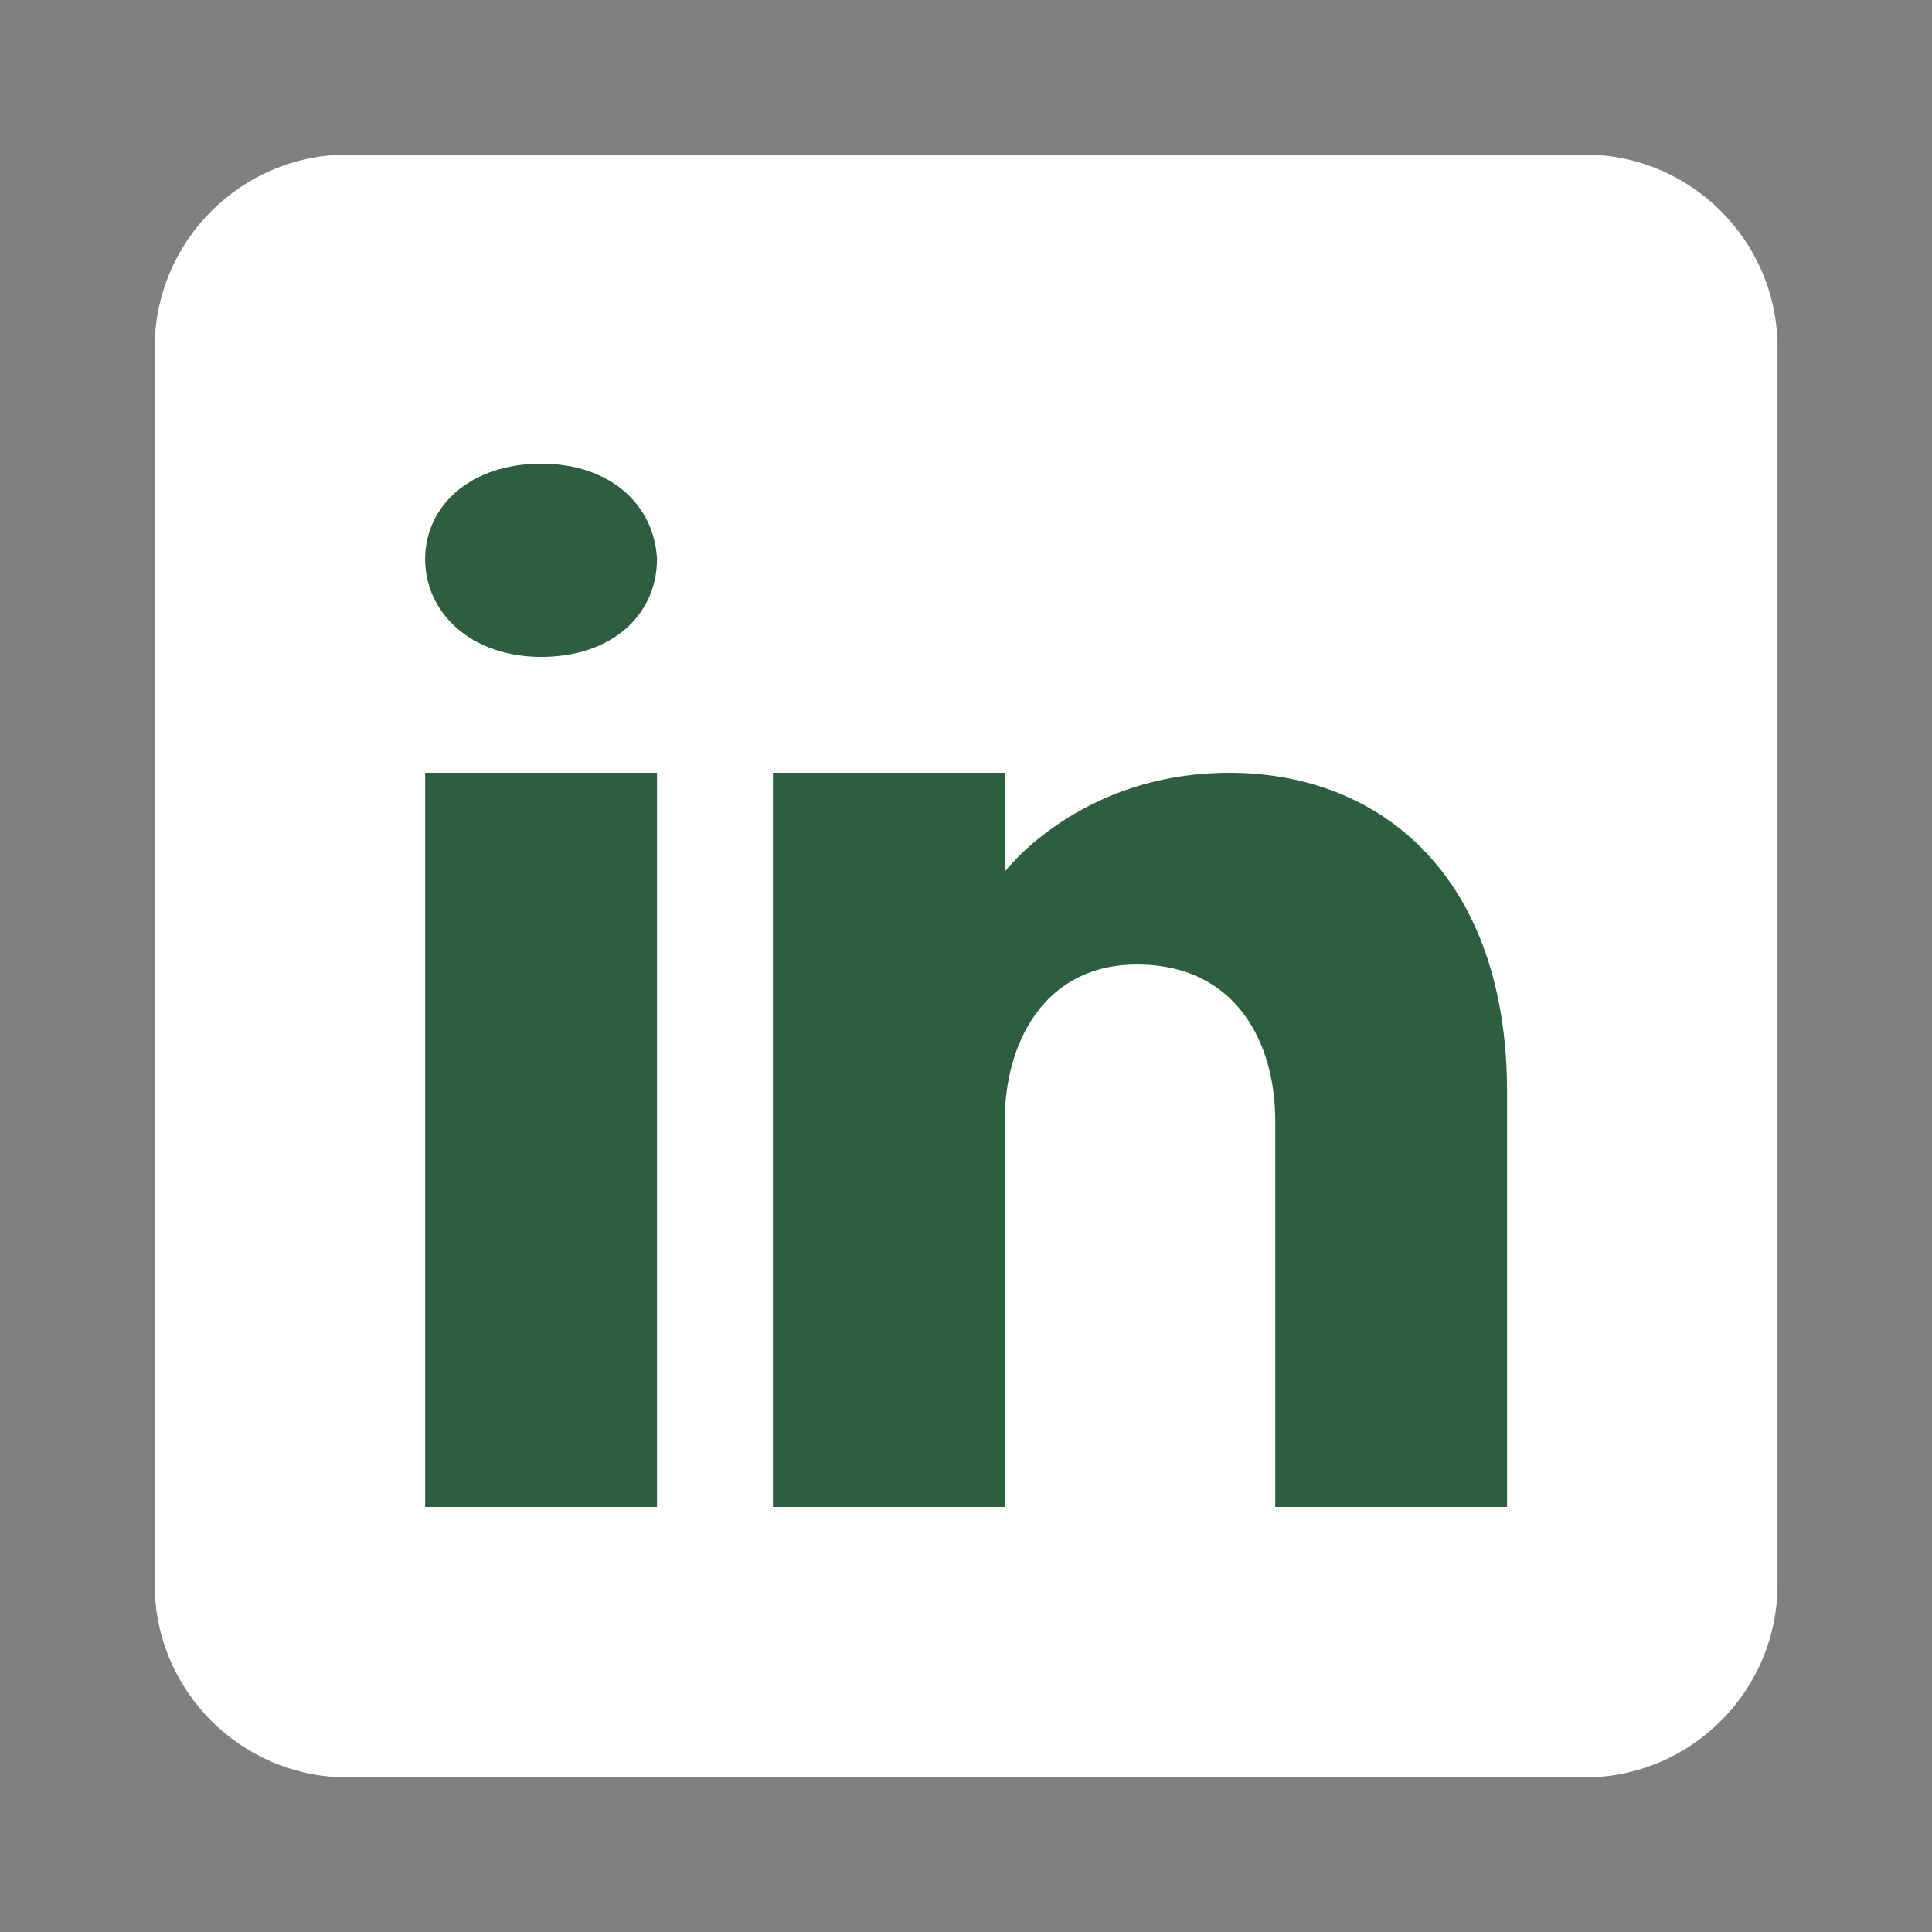
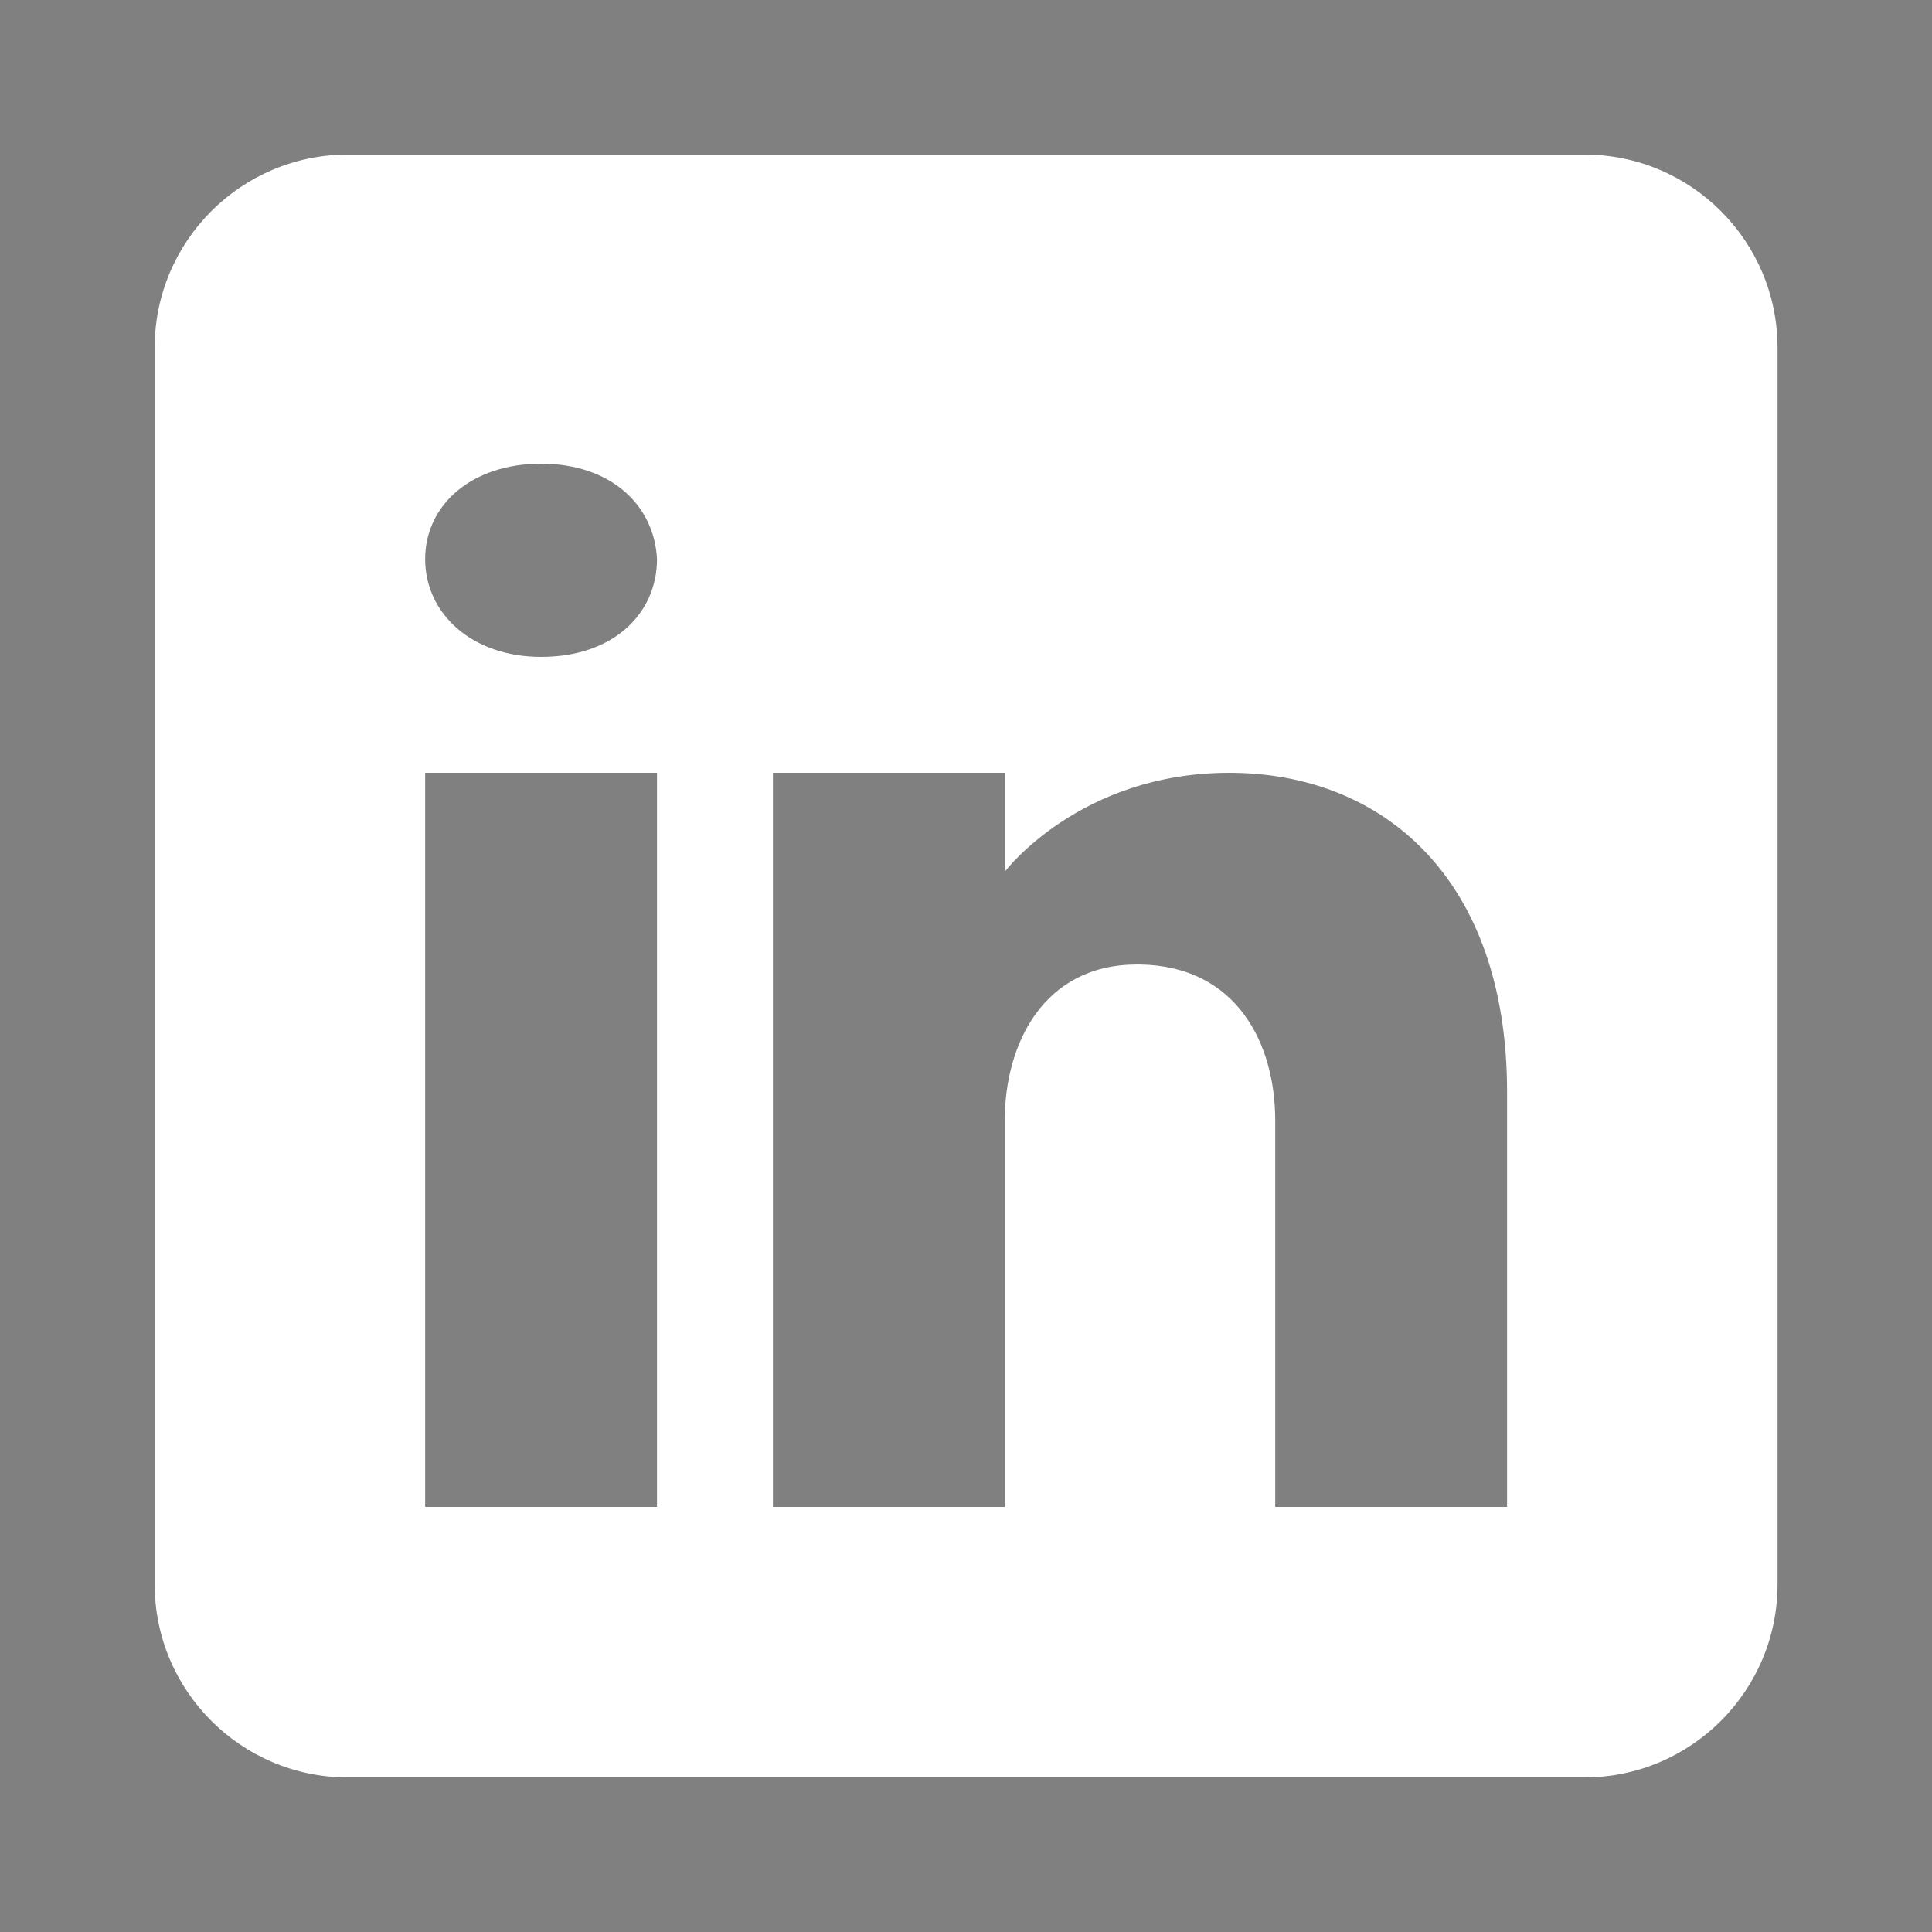
<svg xmlns="http://www.w3.org/2000/svg" width="18" height="18" viewBox="0 0 18 18" fill="none">
  <rect x="0" y="0" width="18" height="18" fill="#808080" stroke="none" />
-   <rect x="3" y="3" width="12" height="12" fill="#2D5E40" />
  <path d="M14.761 1.44H3.241C2.248 1.44 1.441 2.246 1.441 3.24V14.76C1.441 15.754 2.248 16.56 3.241 16.56H14.761C15.755 16.56 16.561 15.754 16.561 14.76V3.24C16.561 2.246 15.755 1.44 14.761 1.44ZM6.121 7.2V14.04H3.961V7.2H6.121ZM3.961 5.209C3.961 4.705 4.393 4.32 5.041 4.32C5.689 4.32 6.096 4.705 6.121 5.209C6.121 5.713 5.718 6.12 5.041 6.12C4.393 6.12 3.961 5.713 3.961 5.209ZM14.041 14.04H11.881C11.881 14.04 11.881 10.706 11.881 10.44C11.881 9.72 11.521 9 10.621 8.986H10.593C9.721 8.986 9.361 9.727 9.361 10.44C9.361 10.768 9.361 14.04 9.361 14.04H7.201V7.2H9.361V8.122C9.361 8.122 10.056 7.2 11.453 7.2C12.882 7.2 14.041 8.183 14.041 10.174V14.04Z" fill="white" />
</svg>